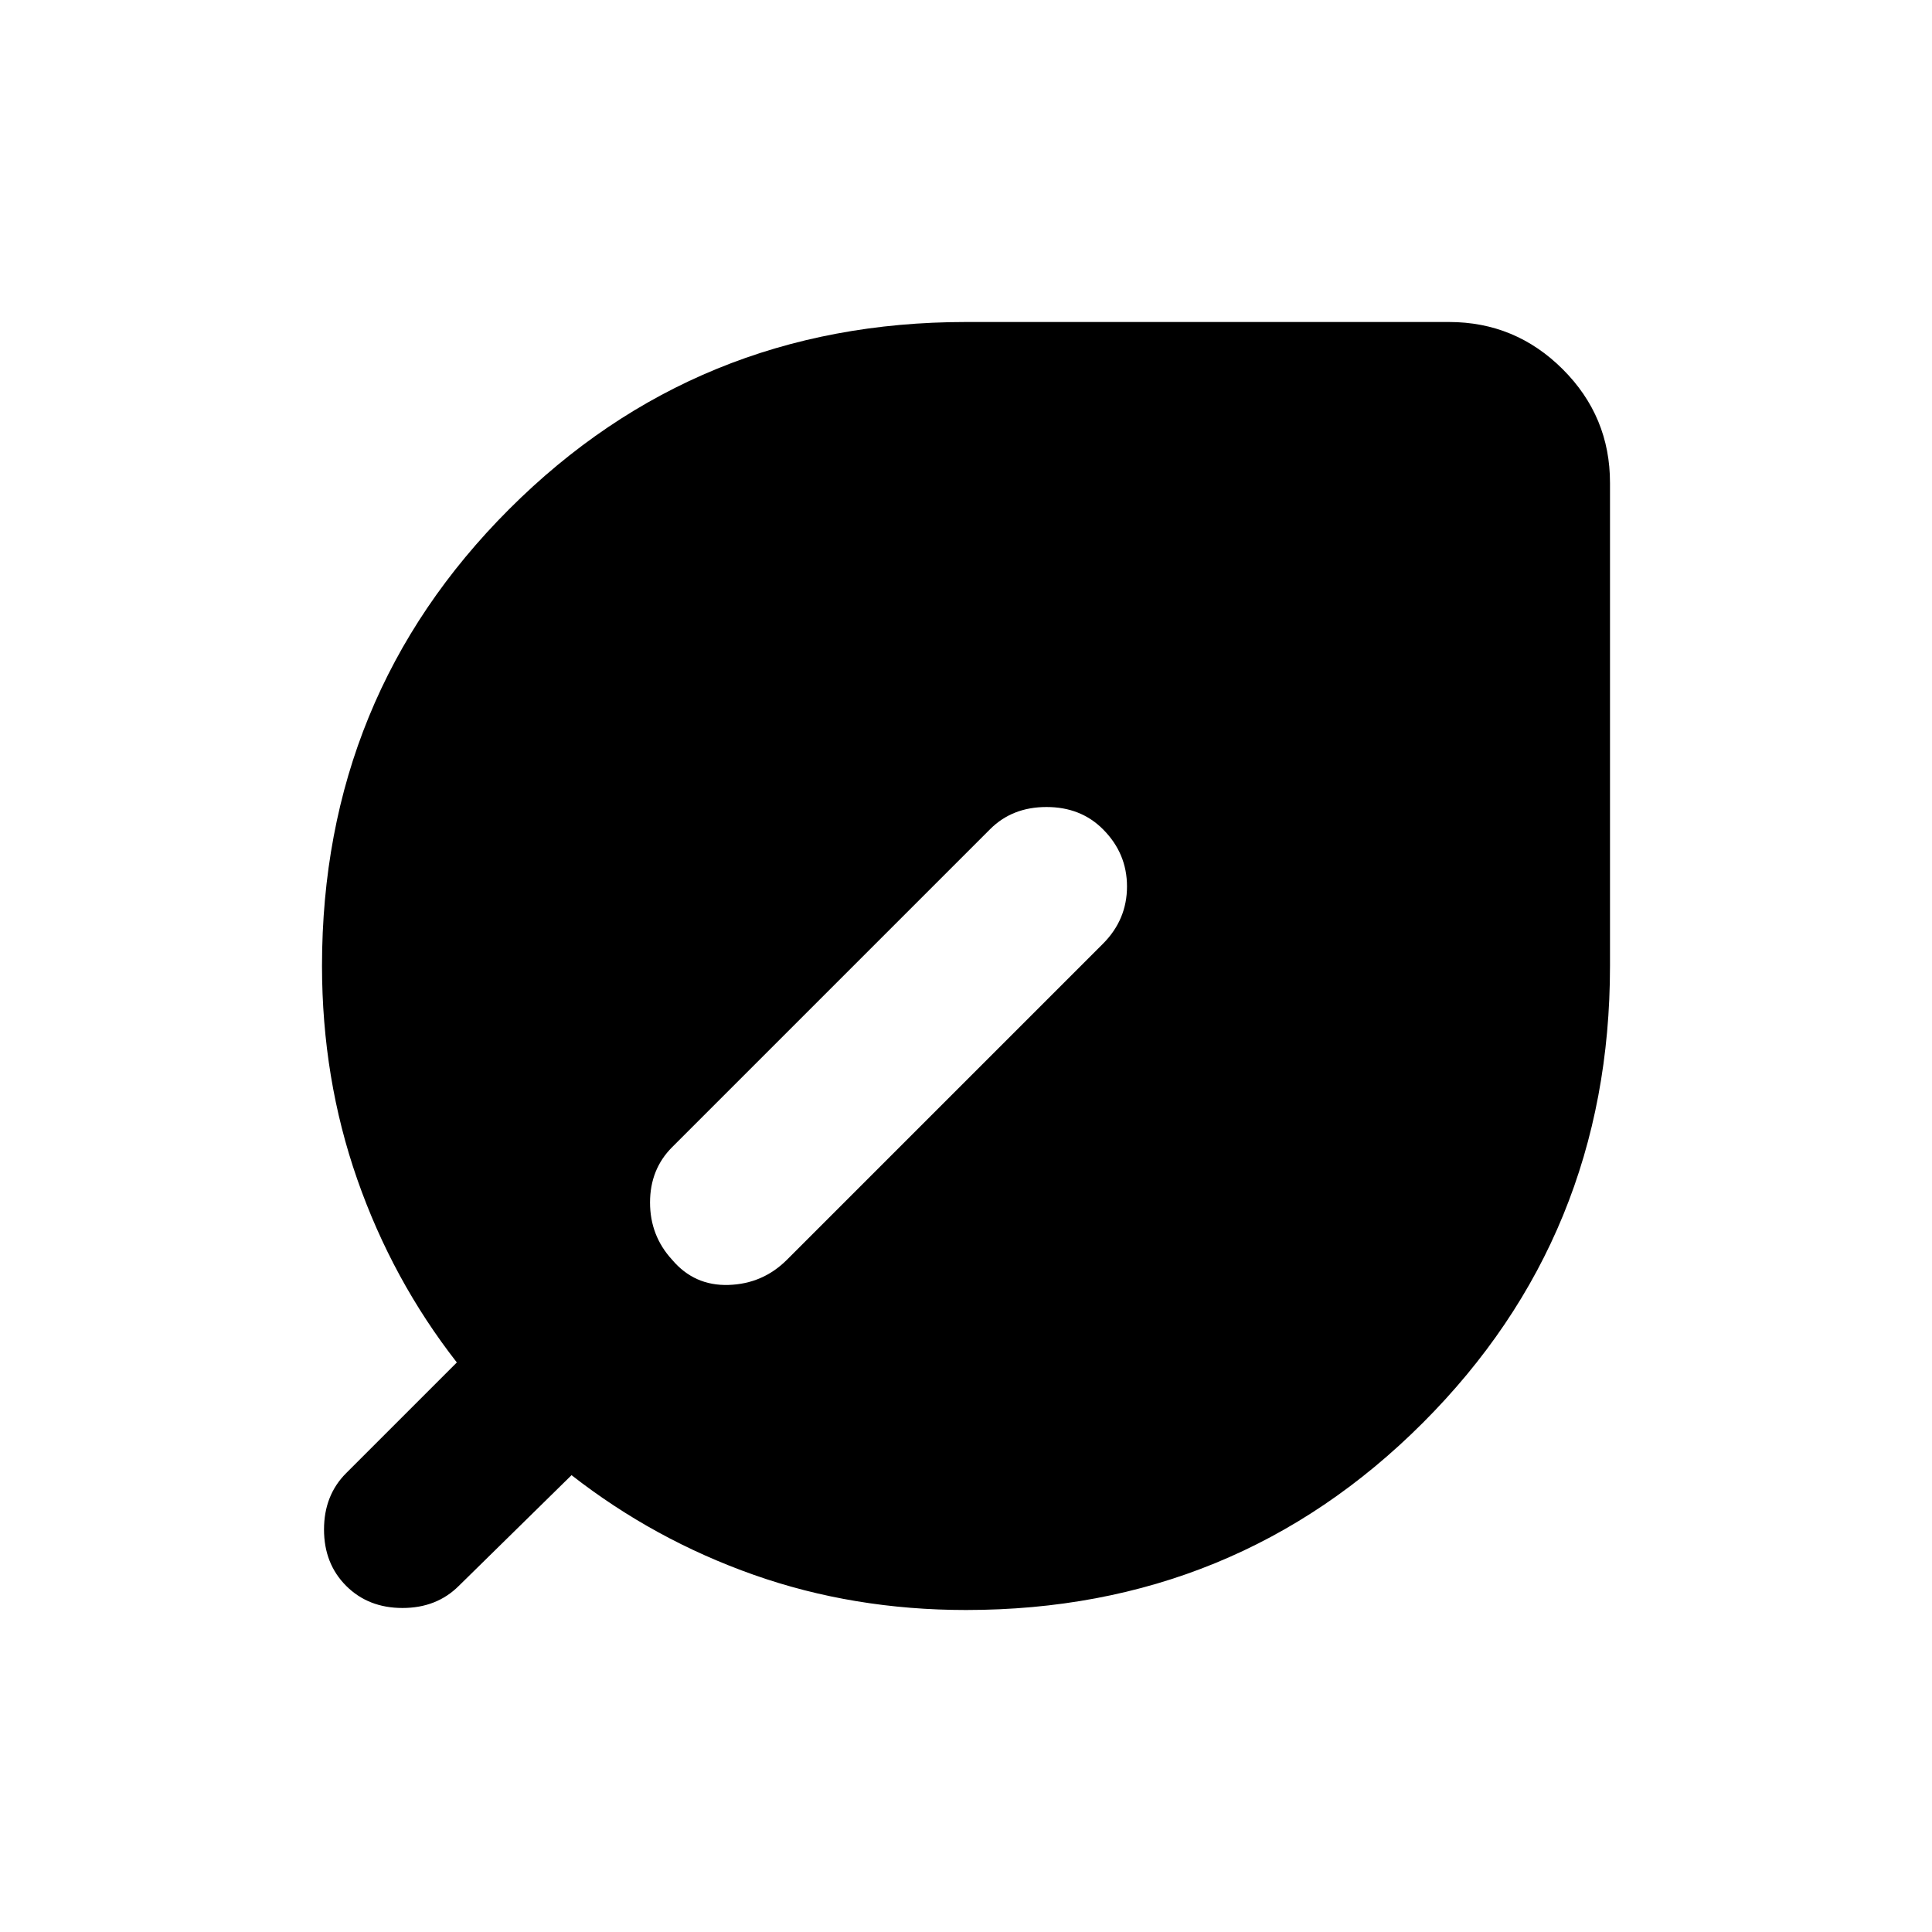
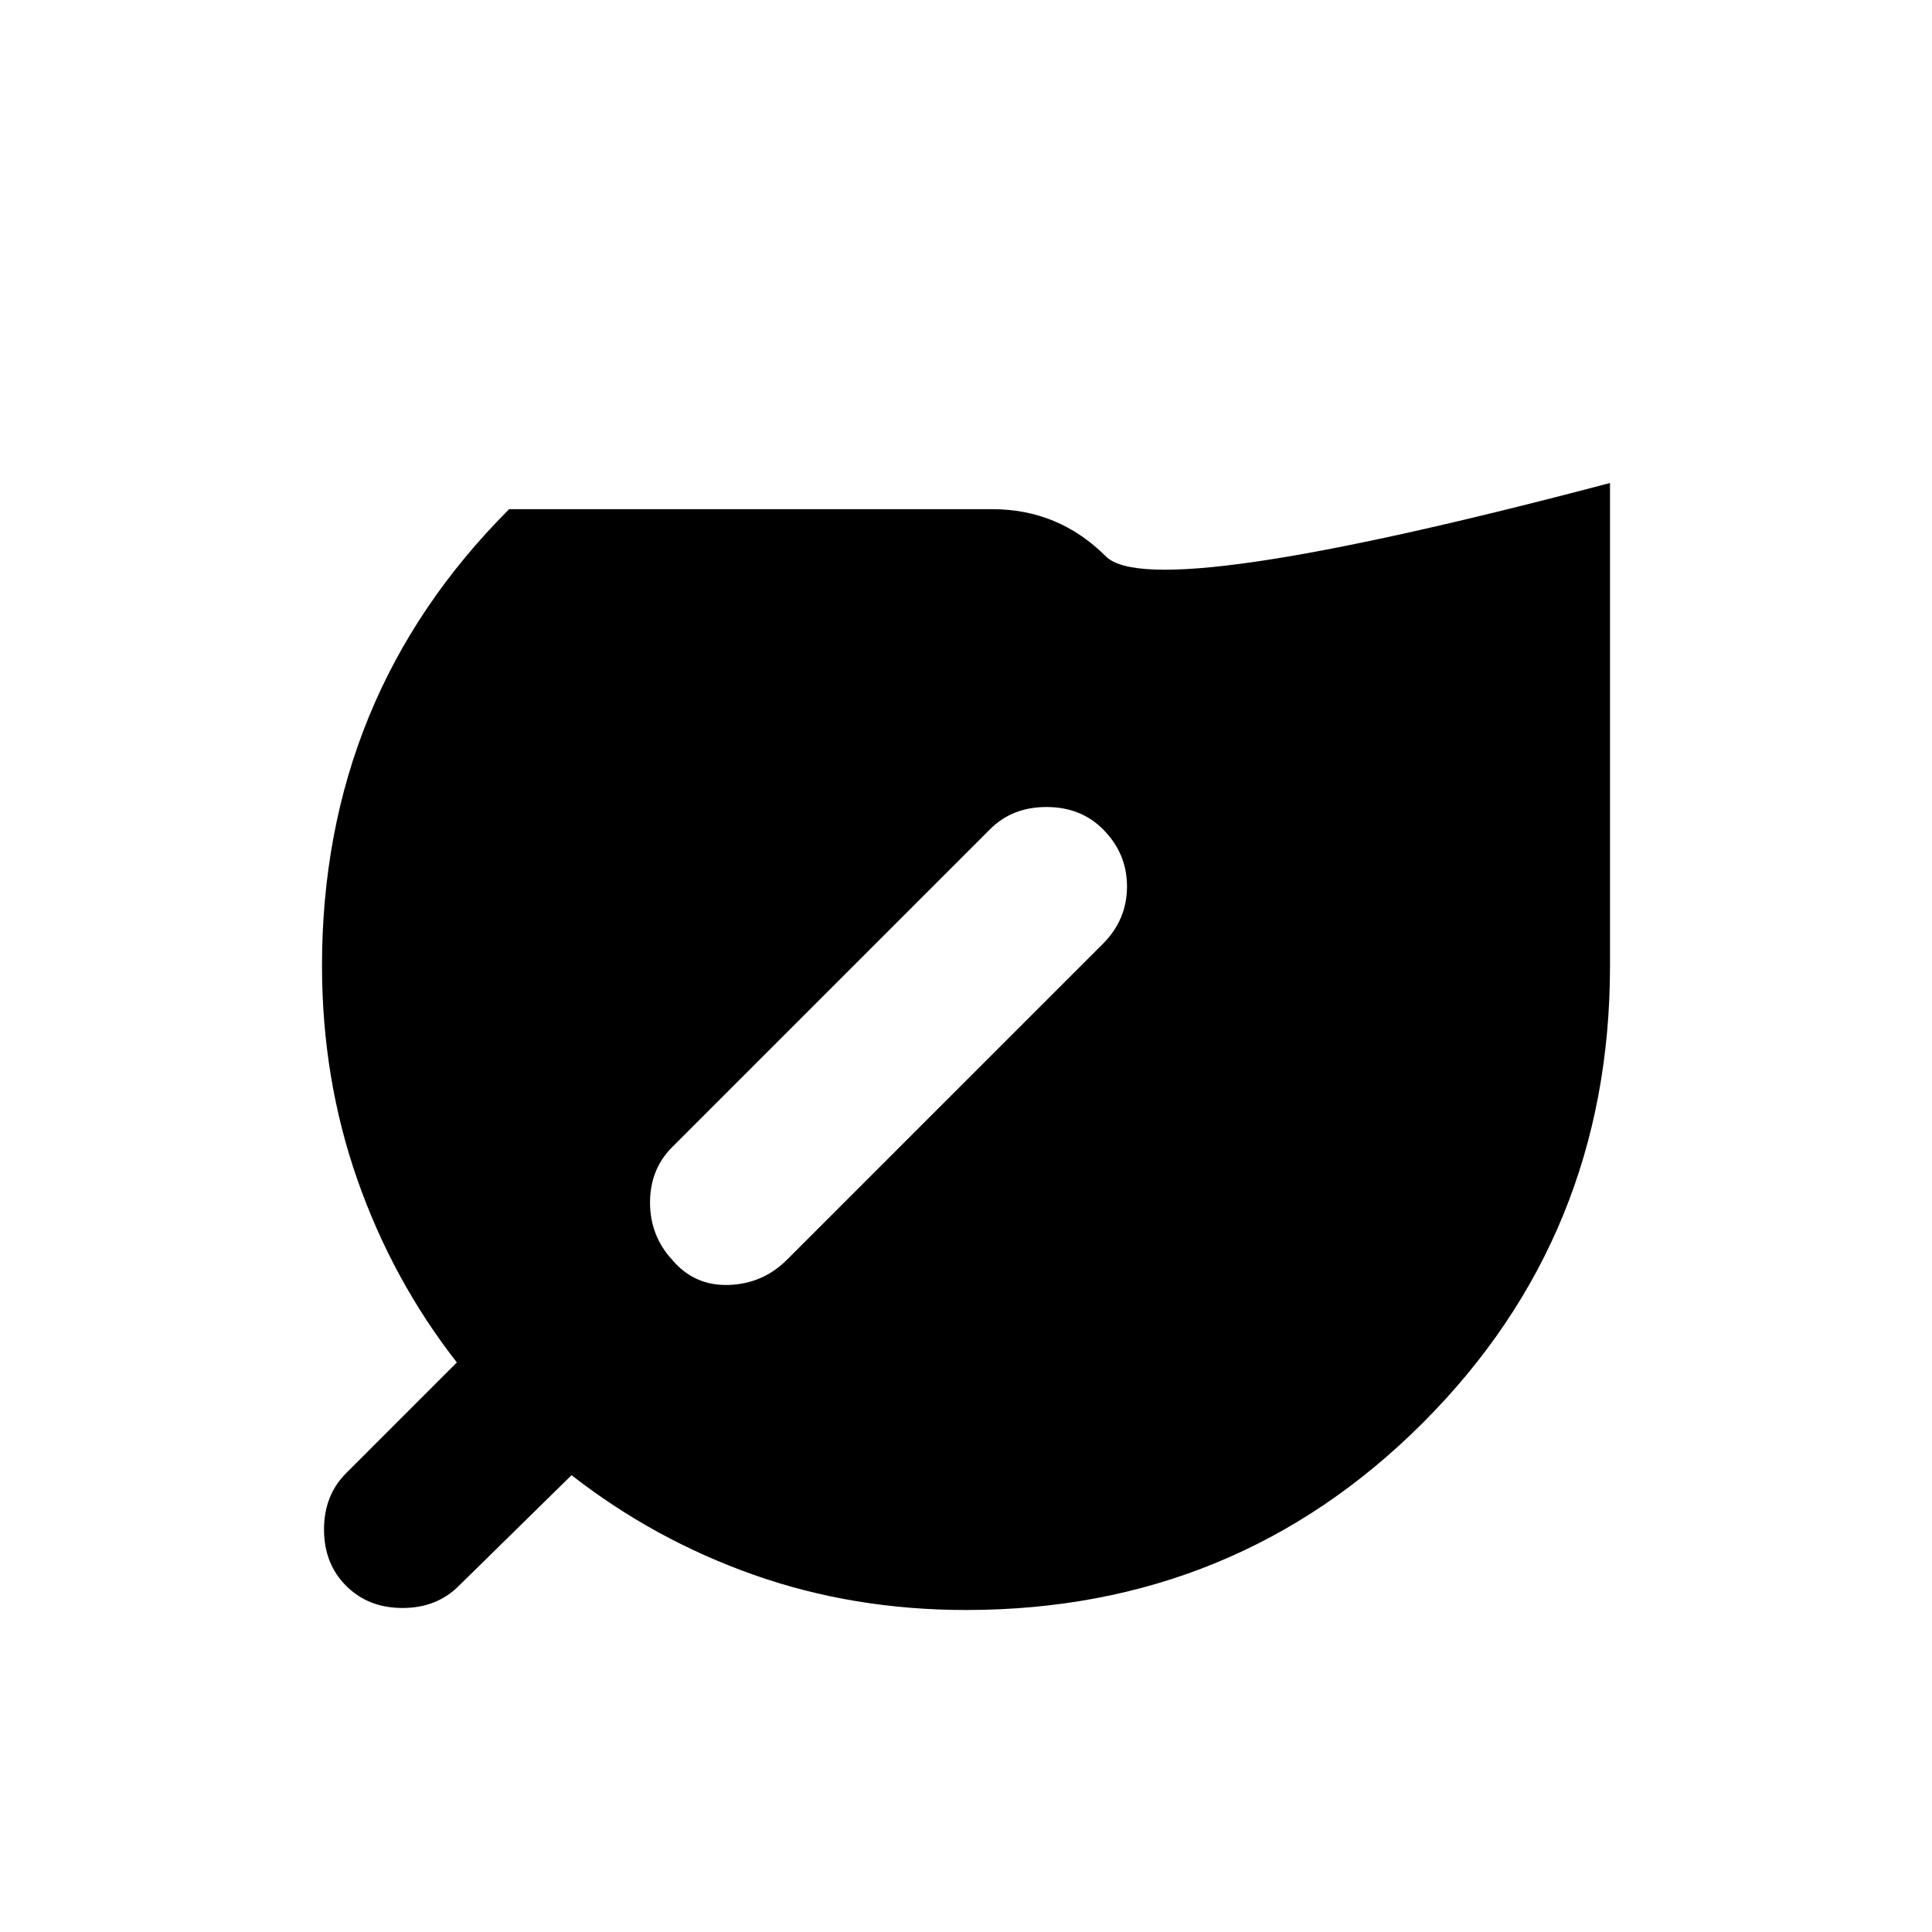
<svg xmlns="http://www.w3.org/2000/svg" width="800" height="800" viewBox="0 0 24 24">
-   <path fill="currentColor" d="M4.3 19.7q-.275-.275-.275-.7t.275-.7l1.375-1.375q-.8-1.025-1.237-2.275T4 12q0-3.35 2.325-5.675T12 4h6q.825 0 1.413.587T20 6v6q0 3.35-2.325 5.675T12 20q-1.4 0-2.637-.437T7.1 18.325L5.7 19.7q-.275.275-.7.275t-.7-.275m4.05-4.05q.275.325.7.312t.725-.312l3.925-3.925q.3-.3.3-.713t-.3-.712q-.275-.275-.7-.275t-.7.275l-3.95 3.95q-.275.275-.275.688t.275.712" />
+   <path fill="currentColor" d="M4.3 19.7q-.275-.275-.275-.7t.275-.7l1.375-1.375q-.8-1.025-1.237-2.275T4 12q0-3.35 2.325-5.675h6q.825 0 1.413.587T20 6v6q0 3.35-2.325 5.675T12 20q-1.4 0-2.637-.437T7.1 18.325L5.7 19.7q-.275.275-.7.275t-.7-.275m4.05-4.05q.275.325.7.312t.725-.312l3.925-3.925q.3-.3.3-.713t-.3-.712q-.275-.275-.7-.275t-.7.275l-3.95 3.95q-.275.275-.275.688t.275.712" />
</svg>